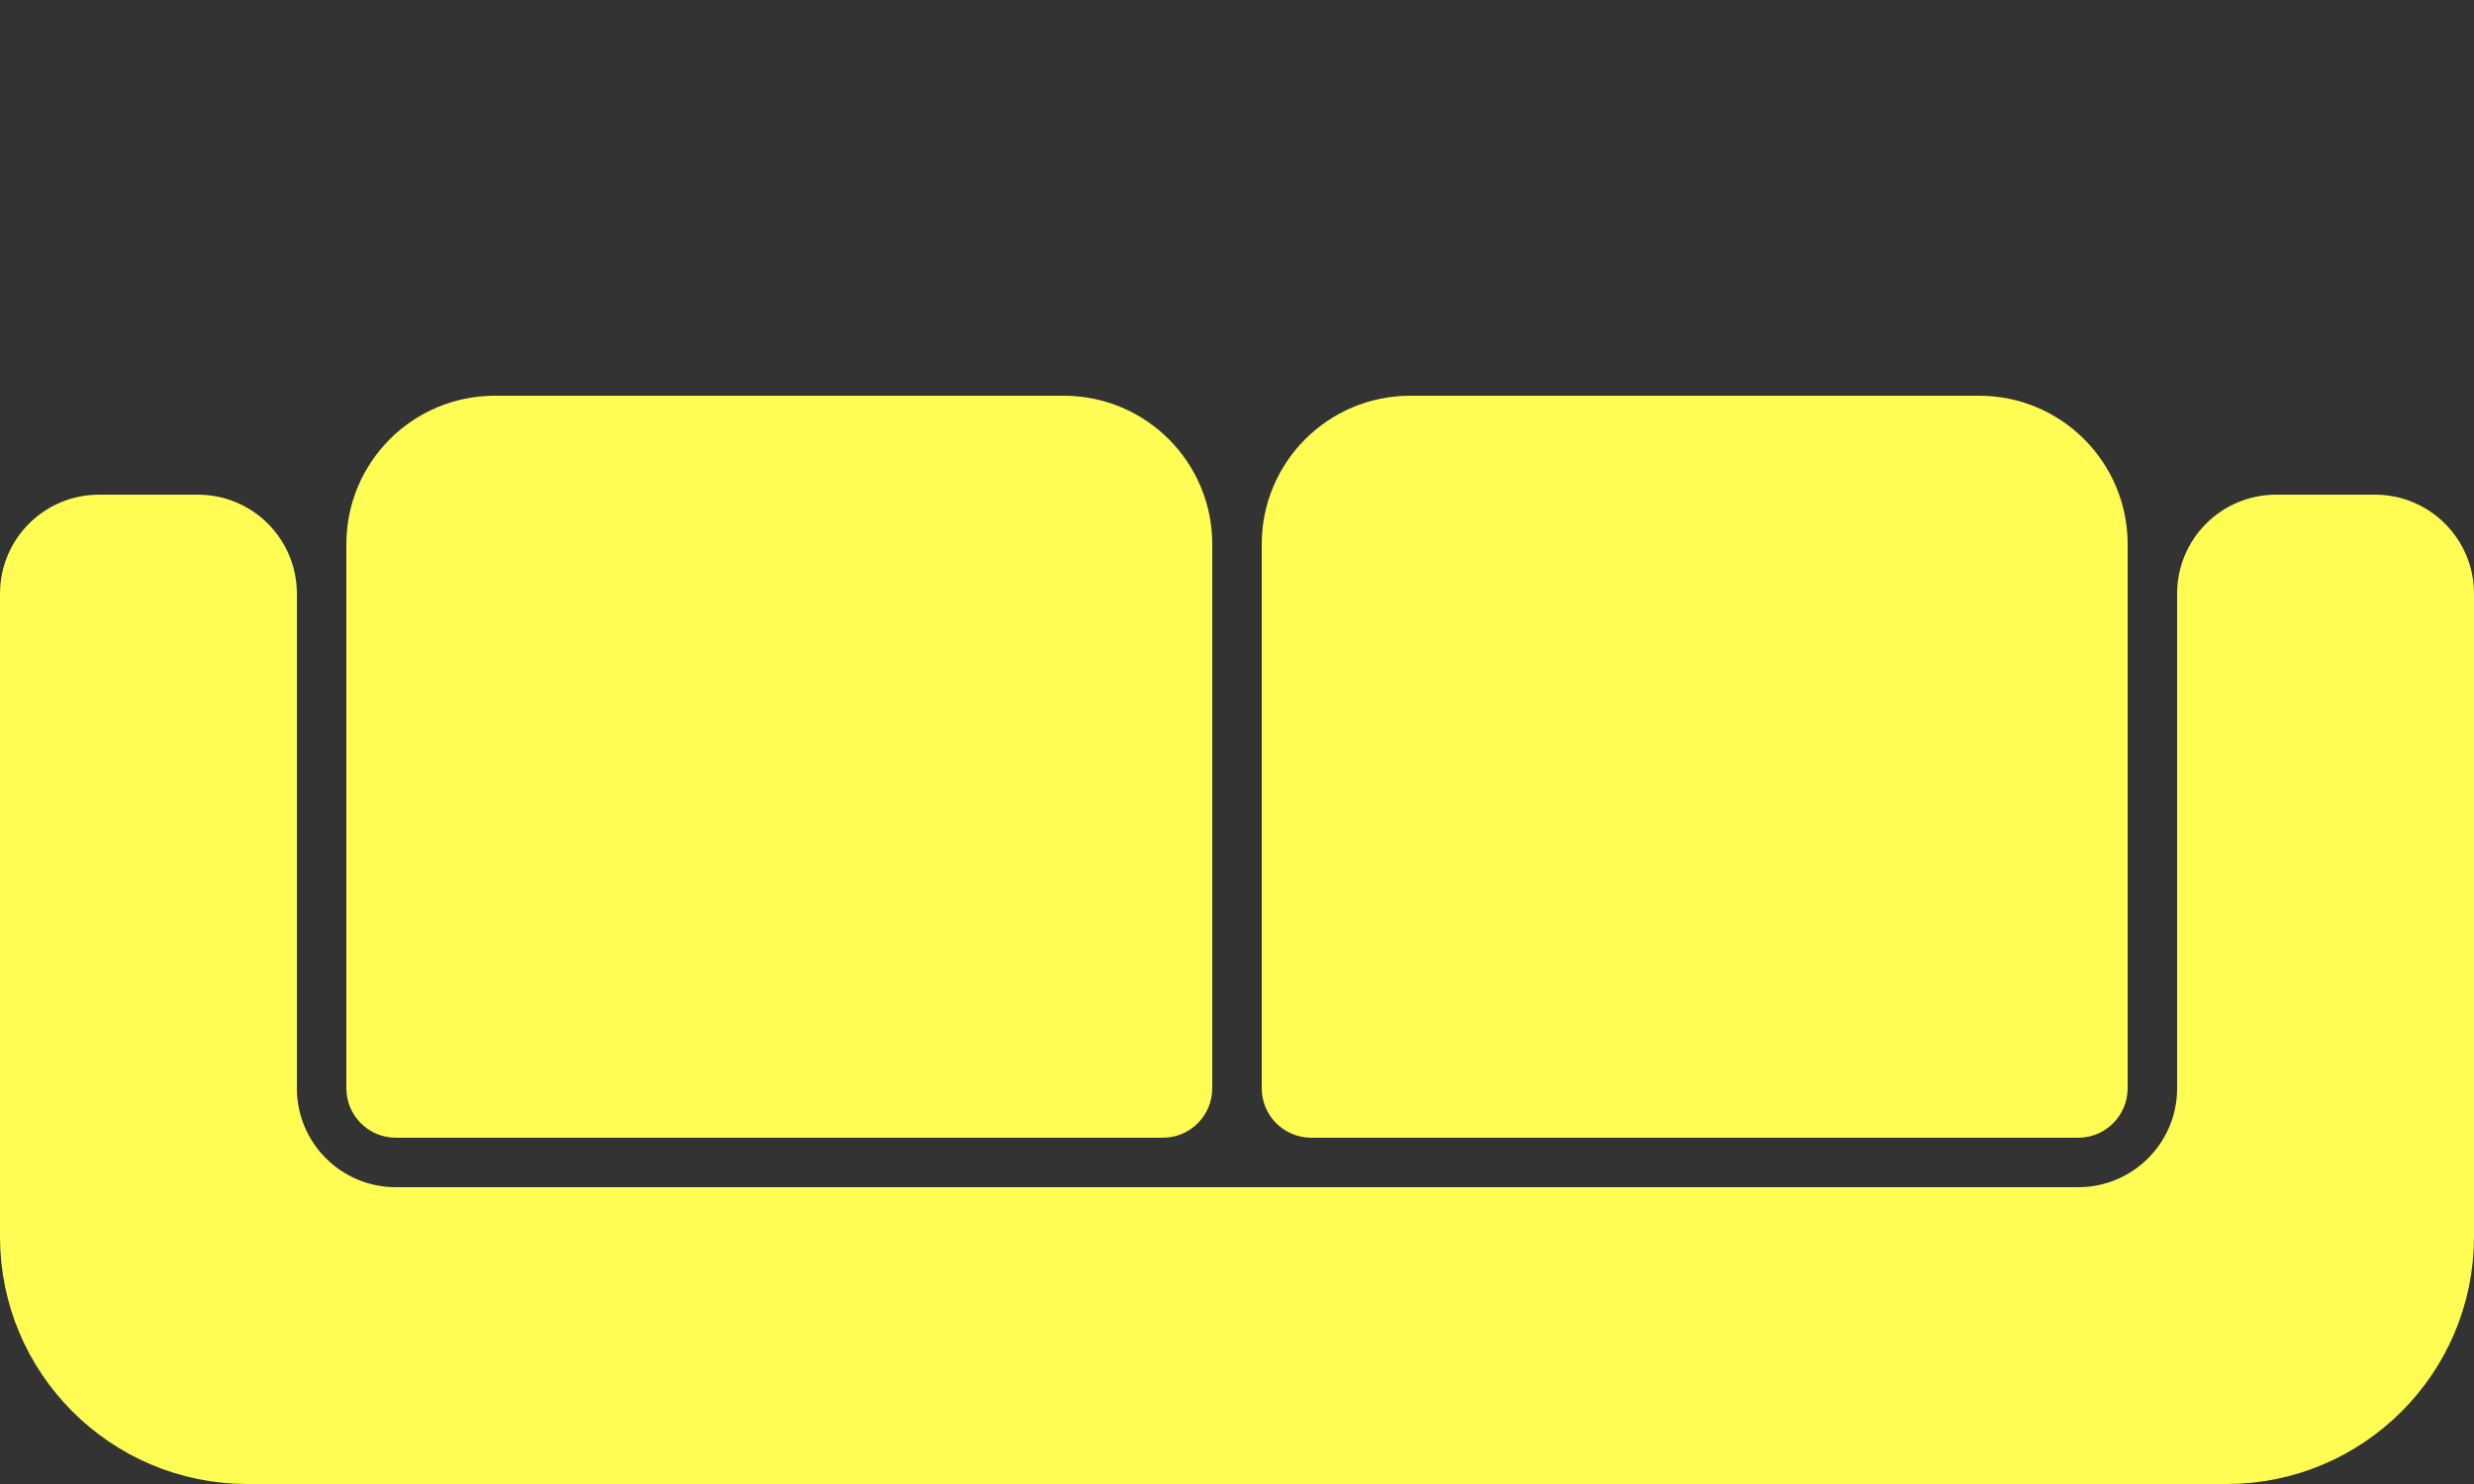
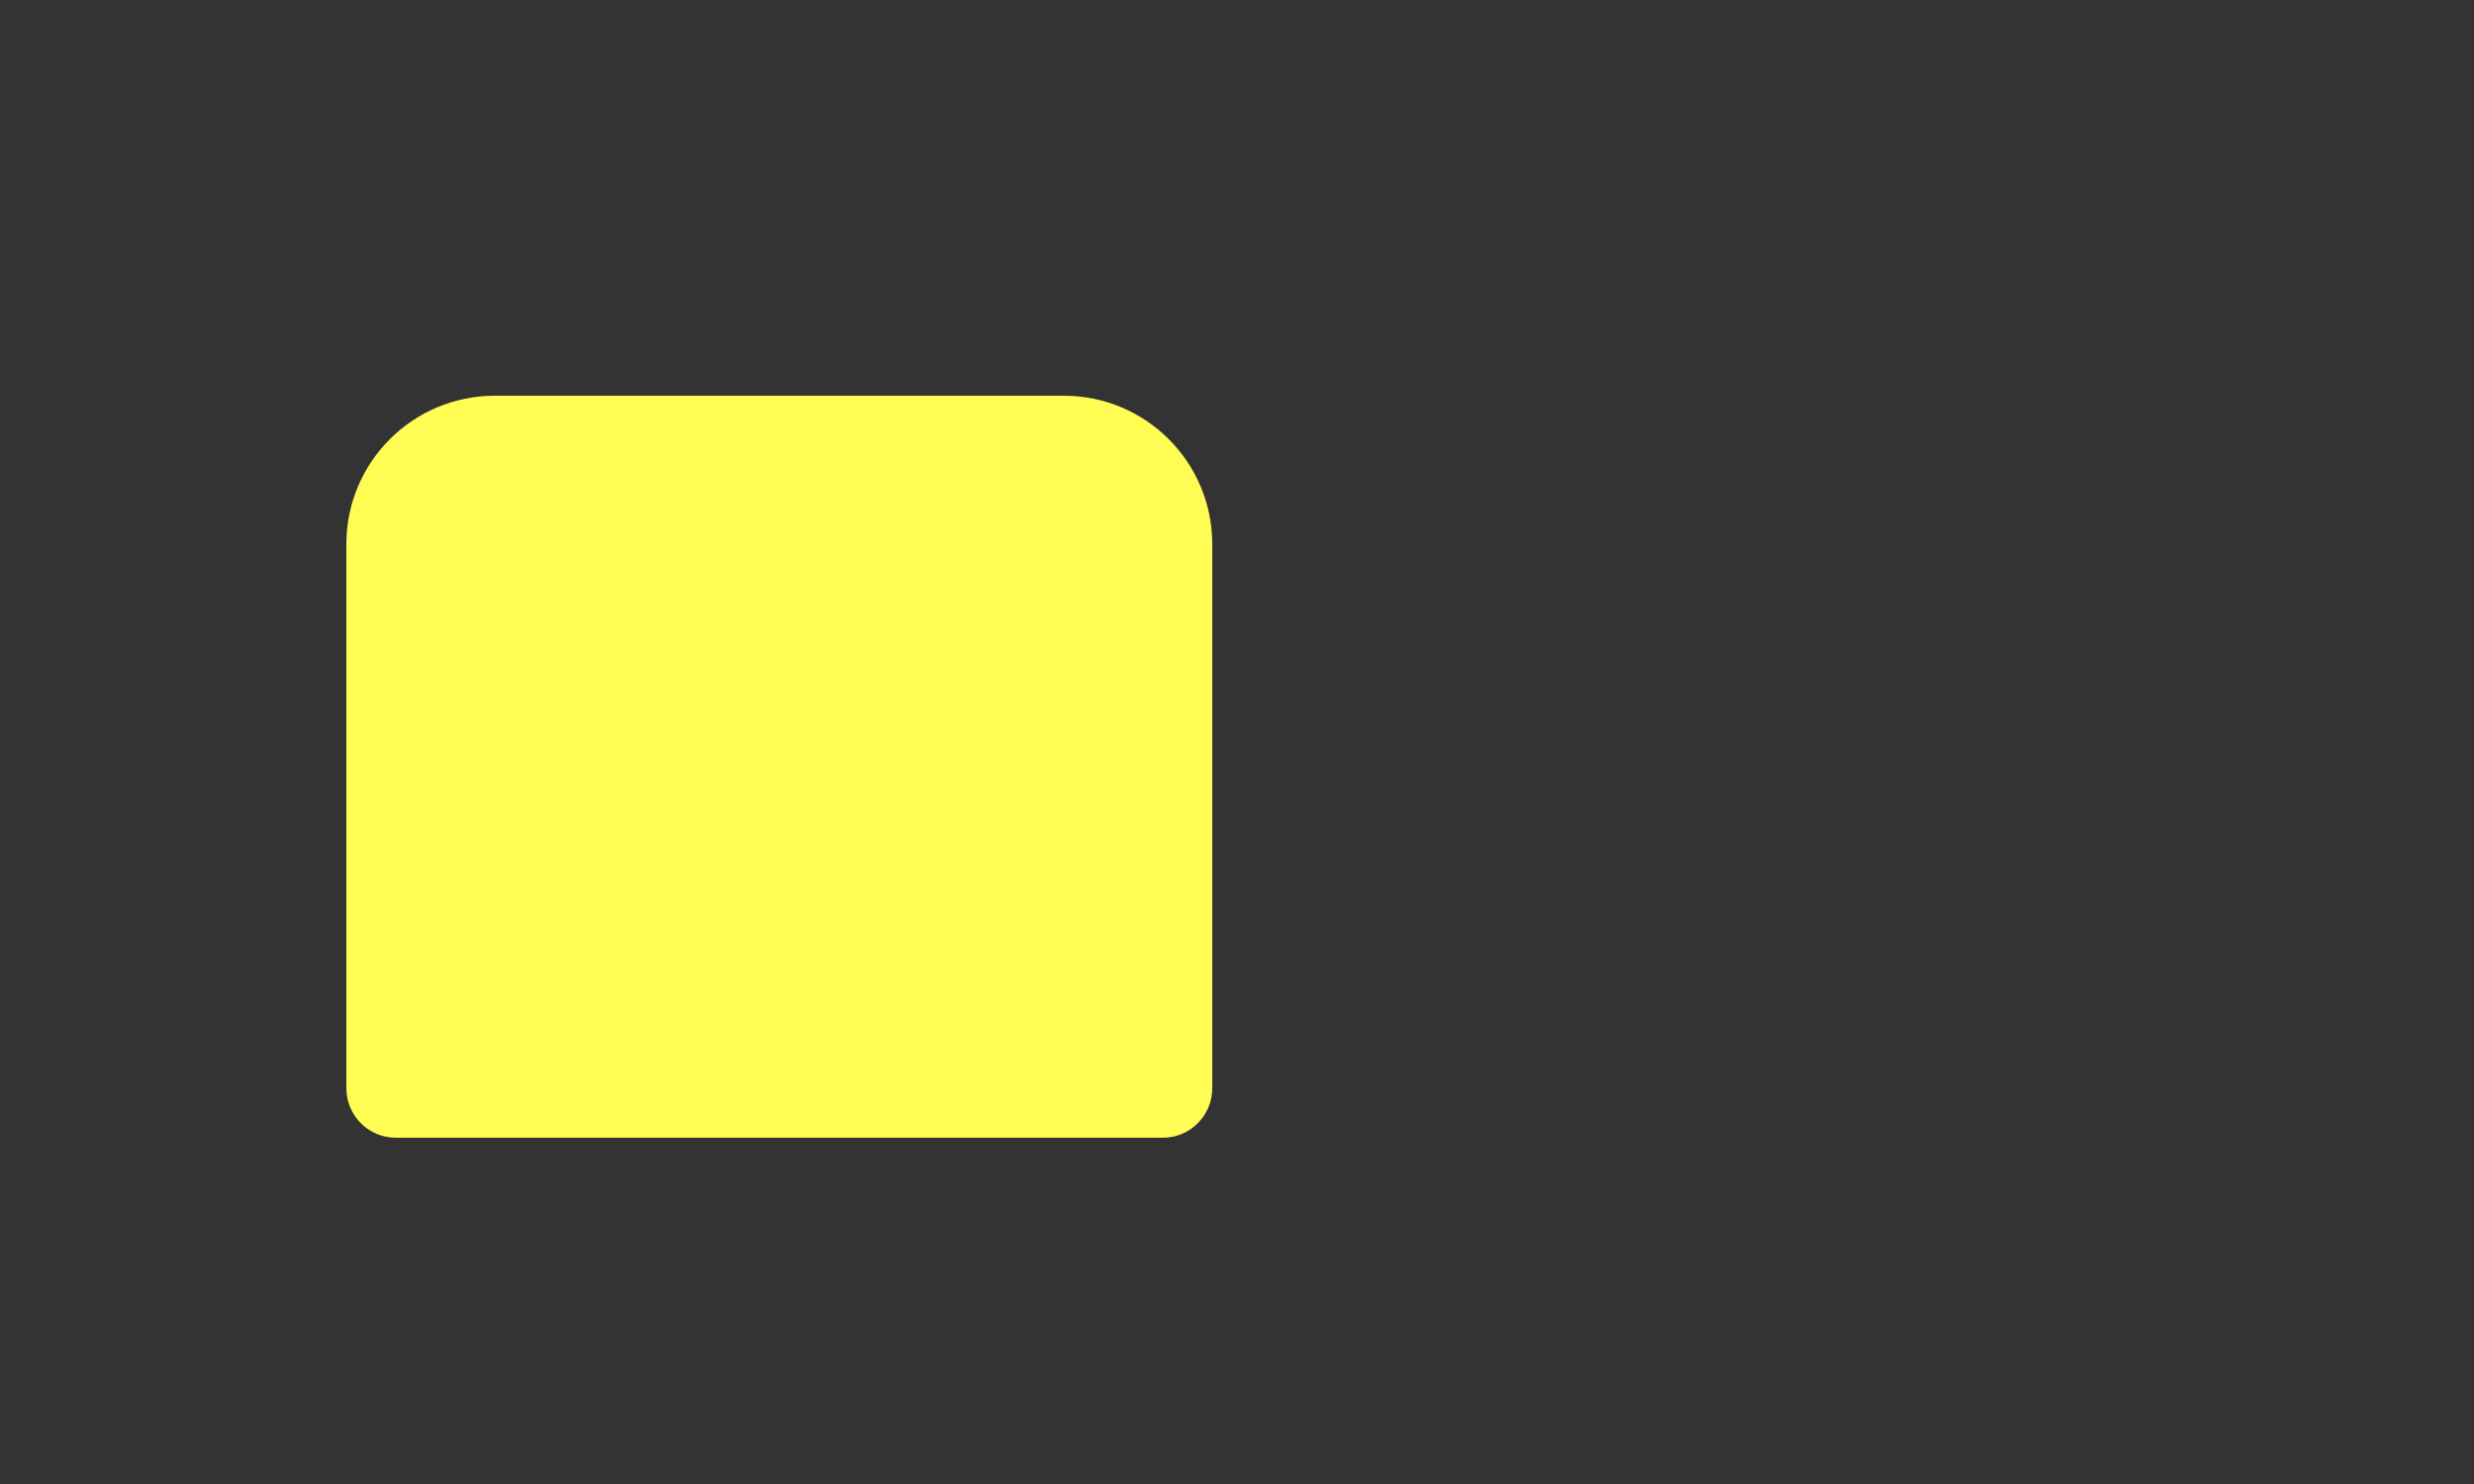
<svg xmlns="http://www.w3.org/2000/svg" width="50" height="30" viewBox="0 0 50 30" fill="none">
  <rect x="0" y="0" width="50" height="30" fill="#333333" stroke="none" />
-   <path d="M0.5 12C0.5 11.172 1.172 10.5 2 10.5H4C4.828 10.5 5.5 11.172 5.5 12V22C5.5 23.381 6.619 24.5 8 24.5H42C43.381 24.5 44.5 23.381 44.5 22V12C44.5 11.172 45.172 10.5 46 10.5H48C48.828 10.5 49.5 11.172 49.5 12V25C49.5 27.485 47.485 29.5 45 29.5H5C2.515 29.5 0.5 27.485 0.5 25V12Z" fill="#FFFD54" stroke="#FFFD54" />
  <path d="M7.5 11C7.5 9.619 8.619 8.5 10 8.5H21.5C22.881 8.5 24 9.619 24 11V22C24 22.276 23.776 22.5 23.5 22.5H8C7.724 22.5 7.5 22.276 7.5 22V11Z" fill="#FFFD54" stroke="#FFFD54" />
-   <path d="M26 11C26 9.619 27.119 8.5 28.5 8.5H40C41.381 8.5 42.5 9.619 42.5 11V22C42.5 22.276 42.276 22.5 42 22.5H26.5C26.224 22.5 26 22.276 26 22V11Z" fill="#FFFD54" stroke="#FFFD54" />
</svg>